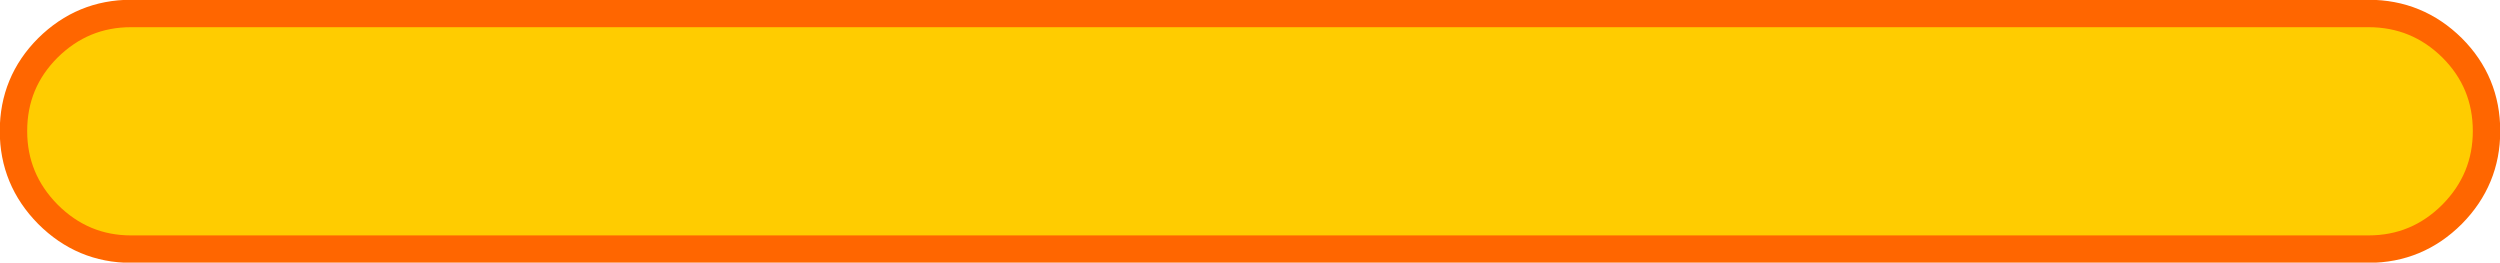
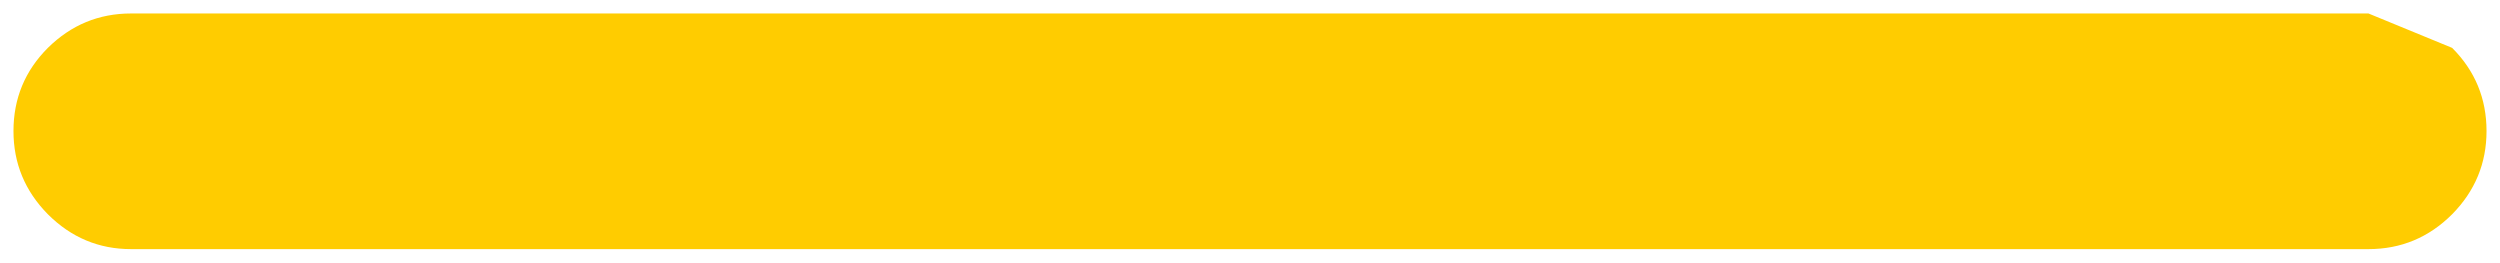
<svg xmlns="http://www.w3.org/2000/svg" height="28.25px" width="268.95px">
  <g transform="matrix(1.0, 0.0, 0.0, 1.0, 134.45, 14.1)">
-     <path d="M129.35 -8.95 Q133.05 -5.25 133.05 0.0 133.05 5.2 129.35 8.95 125.6 12.7 120.35 12.7 L-120.35 12.7 Q-125.55 12.7 -129.3 8.95 -133.0 5.2 -133.0 0.0 -133.0 -5.25 -129.3 -8.95 -125.55 -12.65 -120.35 -12.65 L120.35 -12.65 Q125.6 -12.65 129.35 -8.95" fill="#ffcc00" fill-rule="evenodd" stroke="none" />
-     <path d="M129.35 -8.95 Q125.6 -12.65 120.35 -12.65 L-120.35 -12.65 Q-125.55 -12.65 -129.3 -8.95 -133.0 -5.25 -133.0 0.0 -133.0 5.2 -129.3 8.95 -125.55 12.7 -120.35 12.7 L120.35 12.7 Q125.6 12.7 129.35 8.95 133.05 5.2 133.05 0.0 133.05 -5.25 129.35 -8.95 Z" fill="none" stroke="#ff6600" stroke-linecap="round" stroke-linejoin="round" stroke-width="2.95" />
+     <path d="M129.35 -8.95 Q133.05 -5.25 133.05 0.0 133.05 5.2 129.35 8.95 125.6 12.7 120.35 12.7 L-120.35 12.7 Q-125.55 12.7 -129.3 8.95 -133.0 5.2 -133.0 0.0 -133.0 -5.25 -129.3 -8.95 -125.55 -12.65 -120.35 -12.65 L120.35 -12.65 " fill="#ffcc00" fill-rule="evenodd" stroke="none" />
  </g>
</svg>